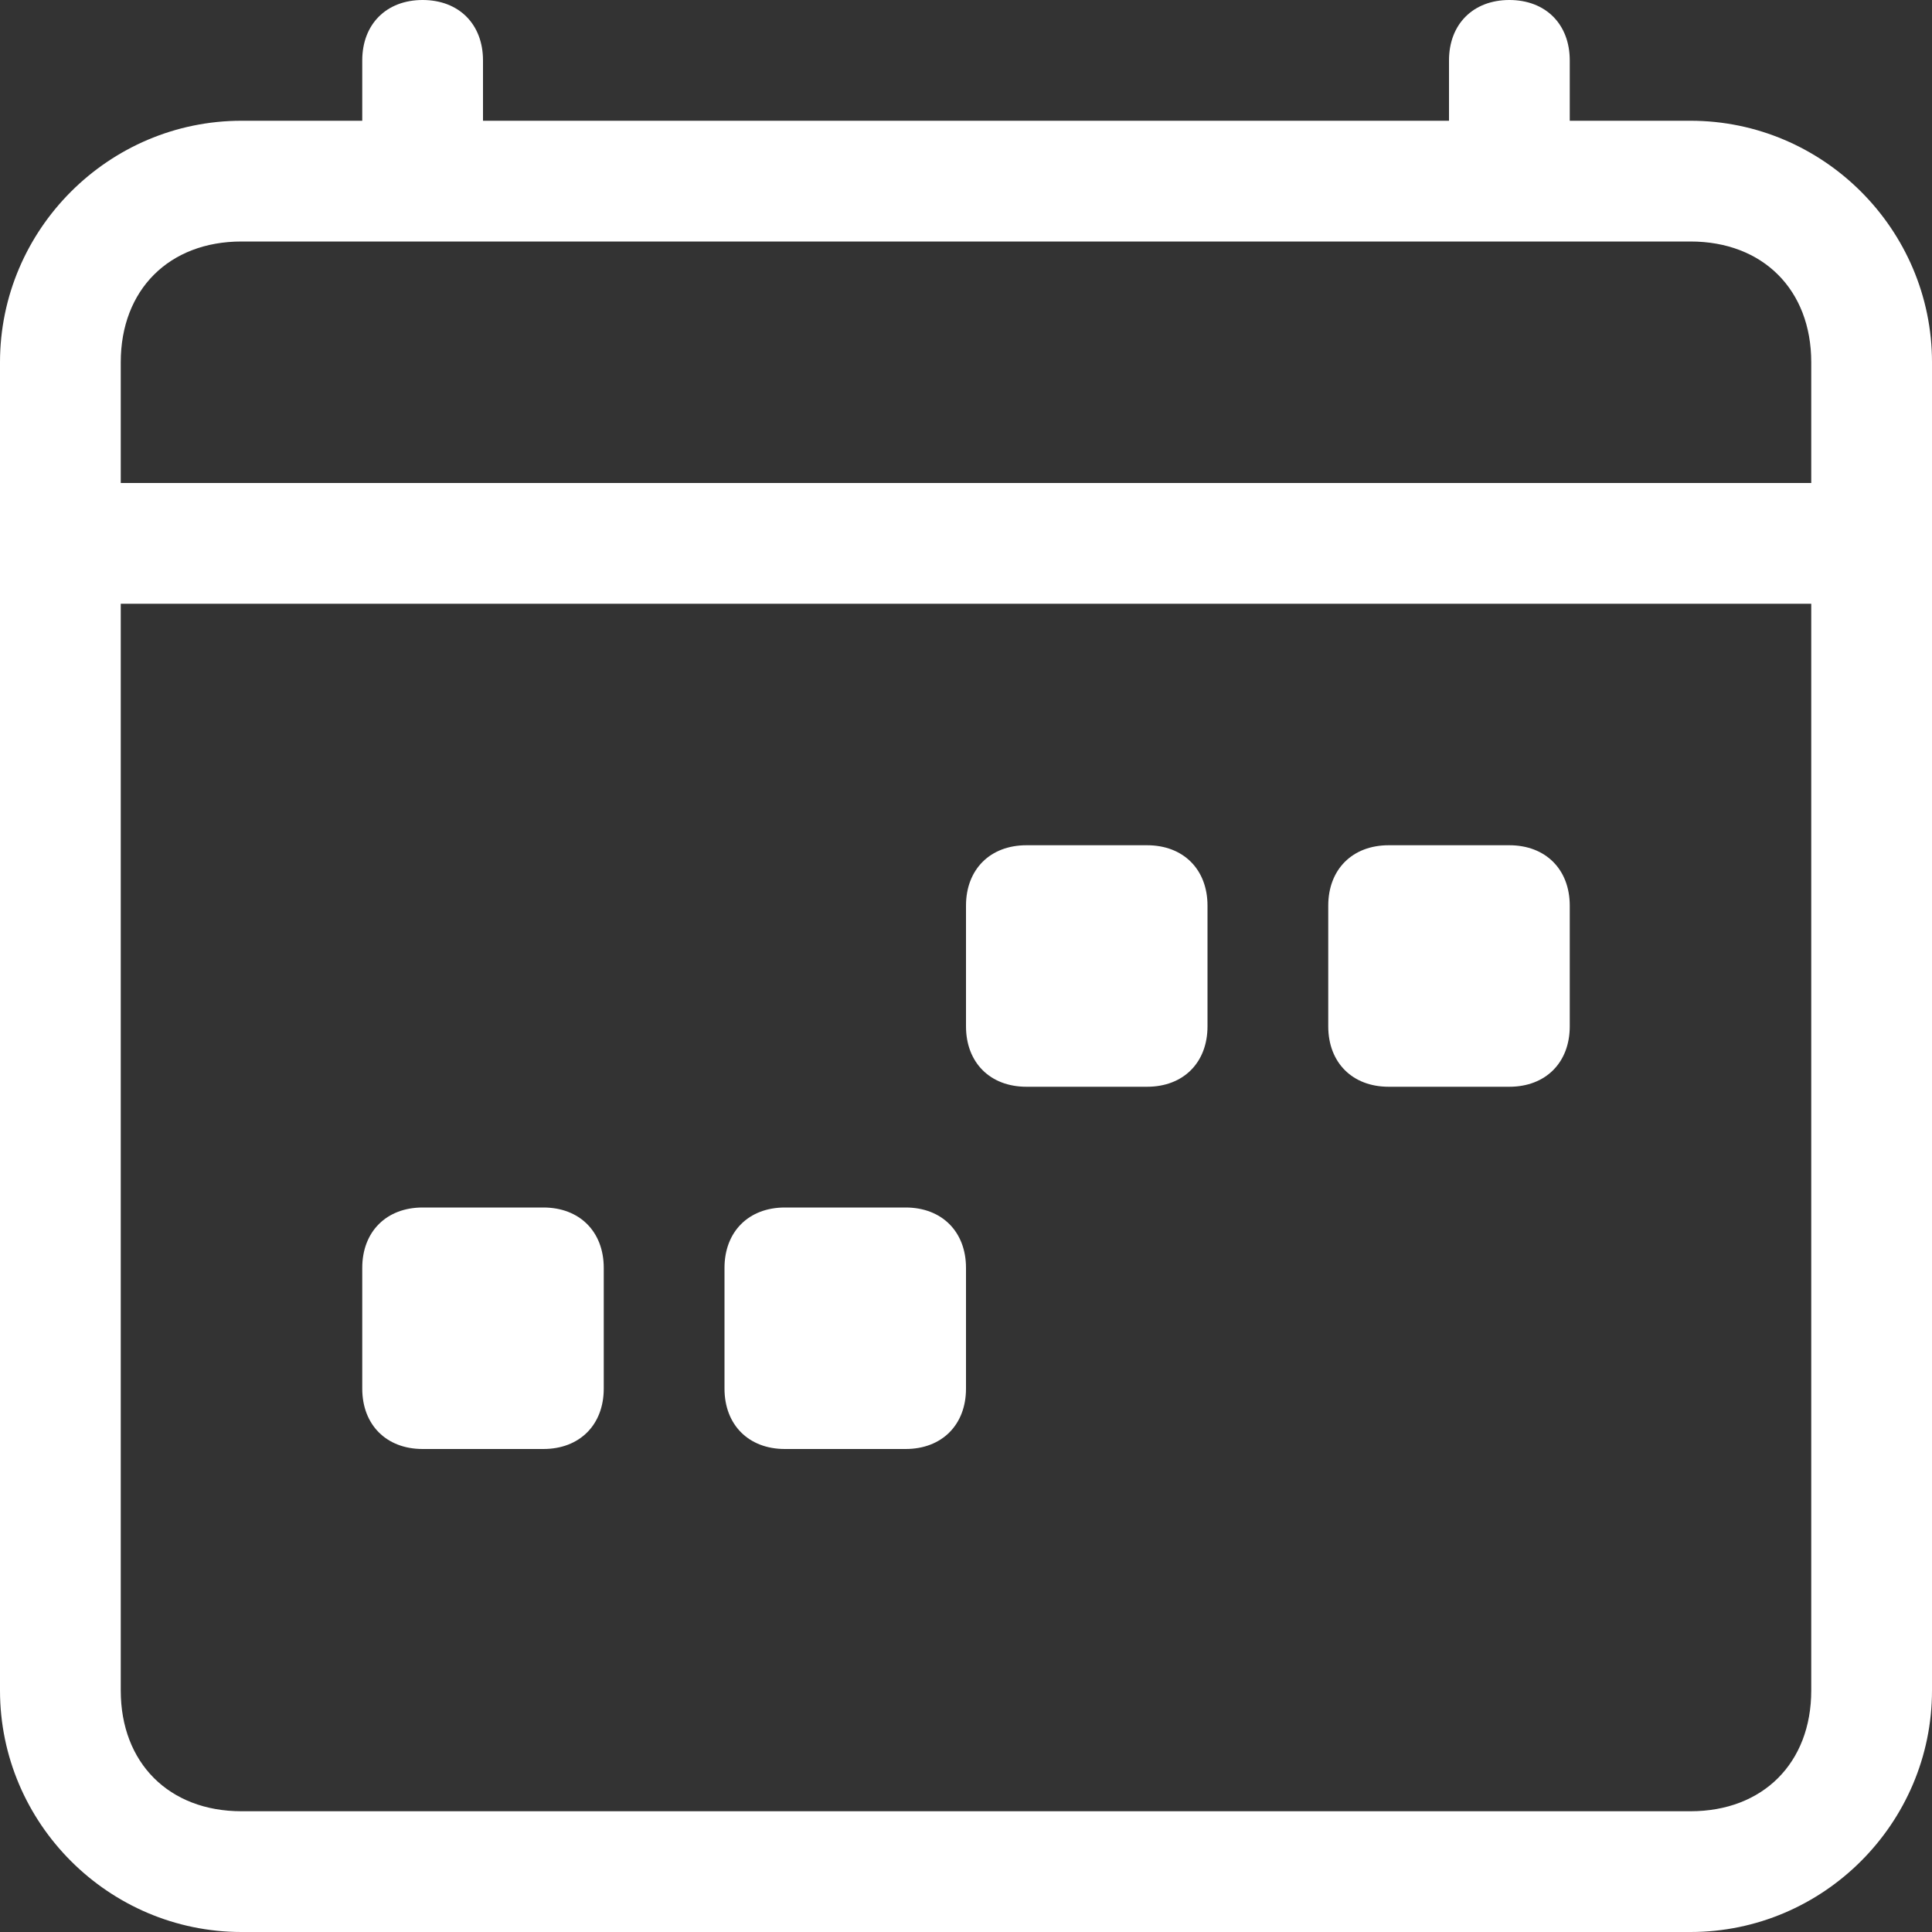
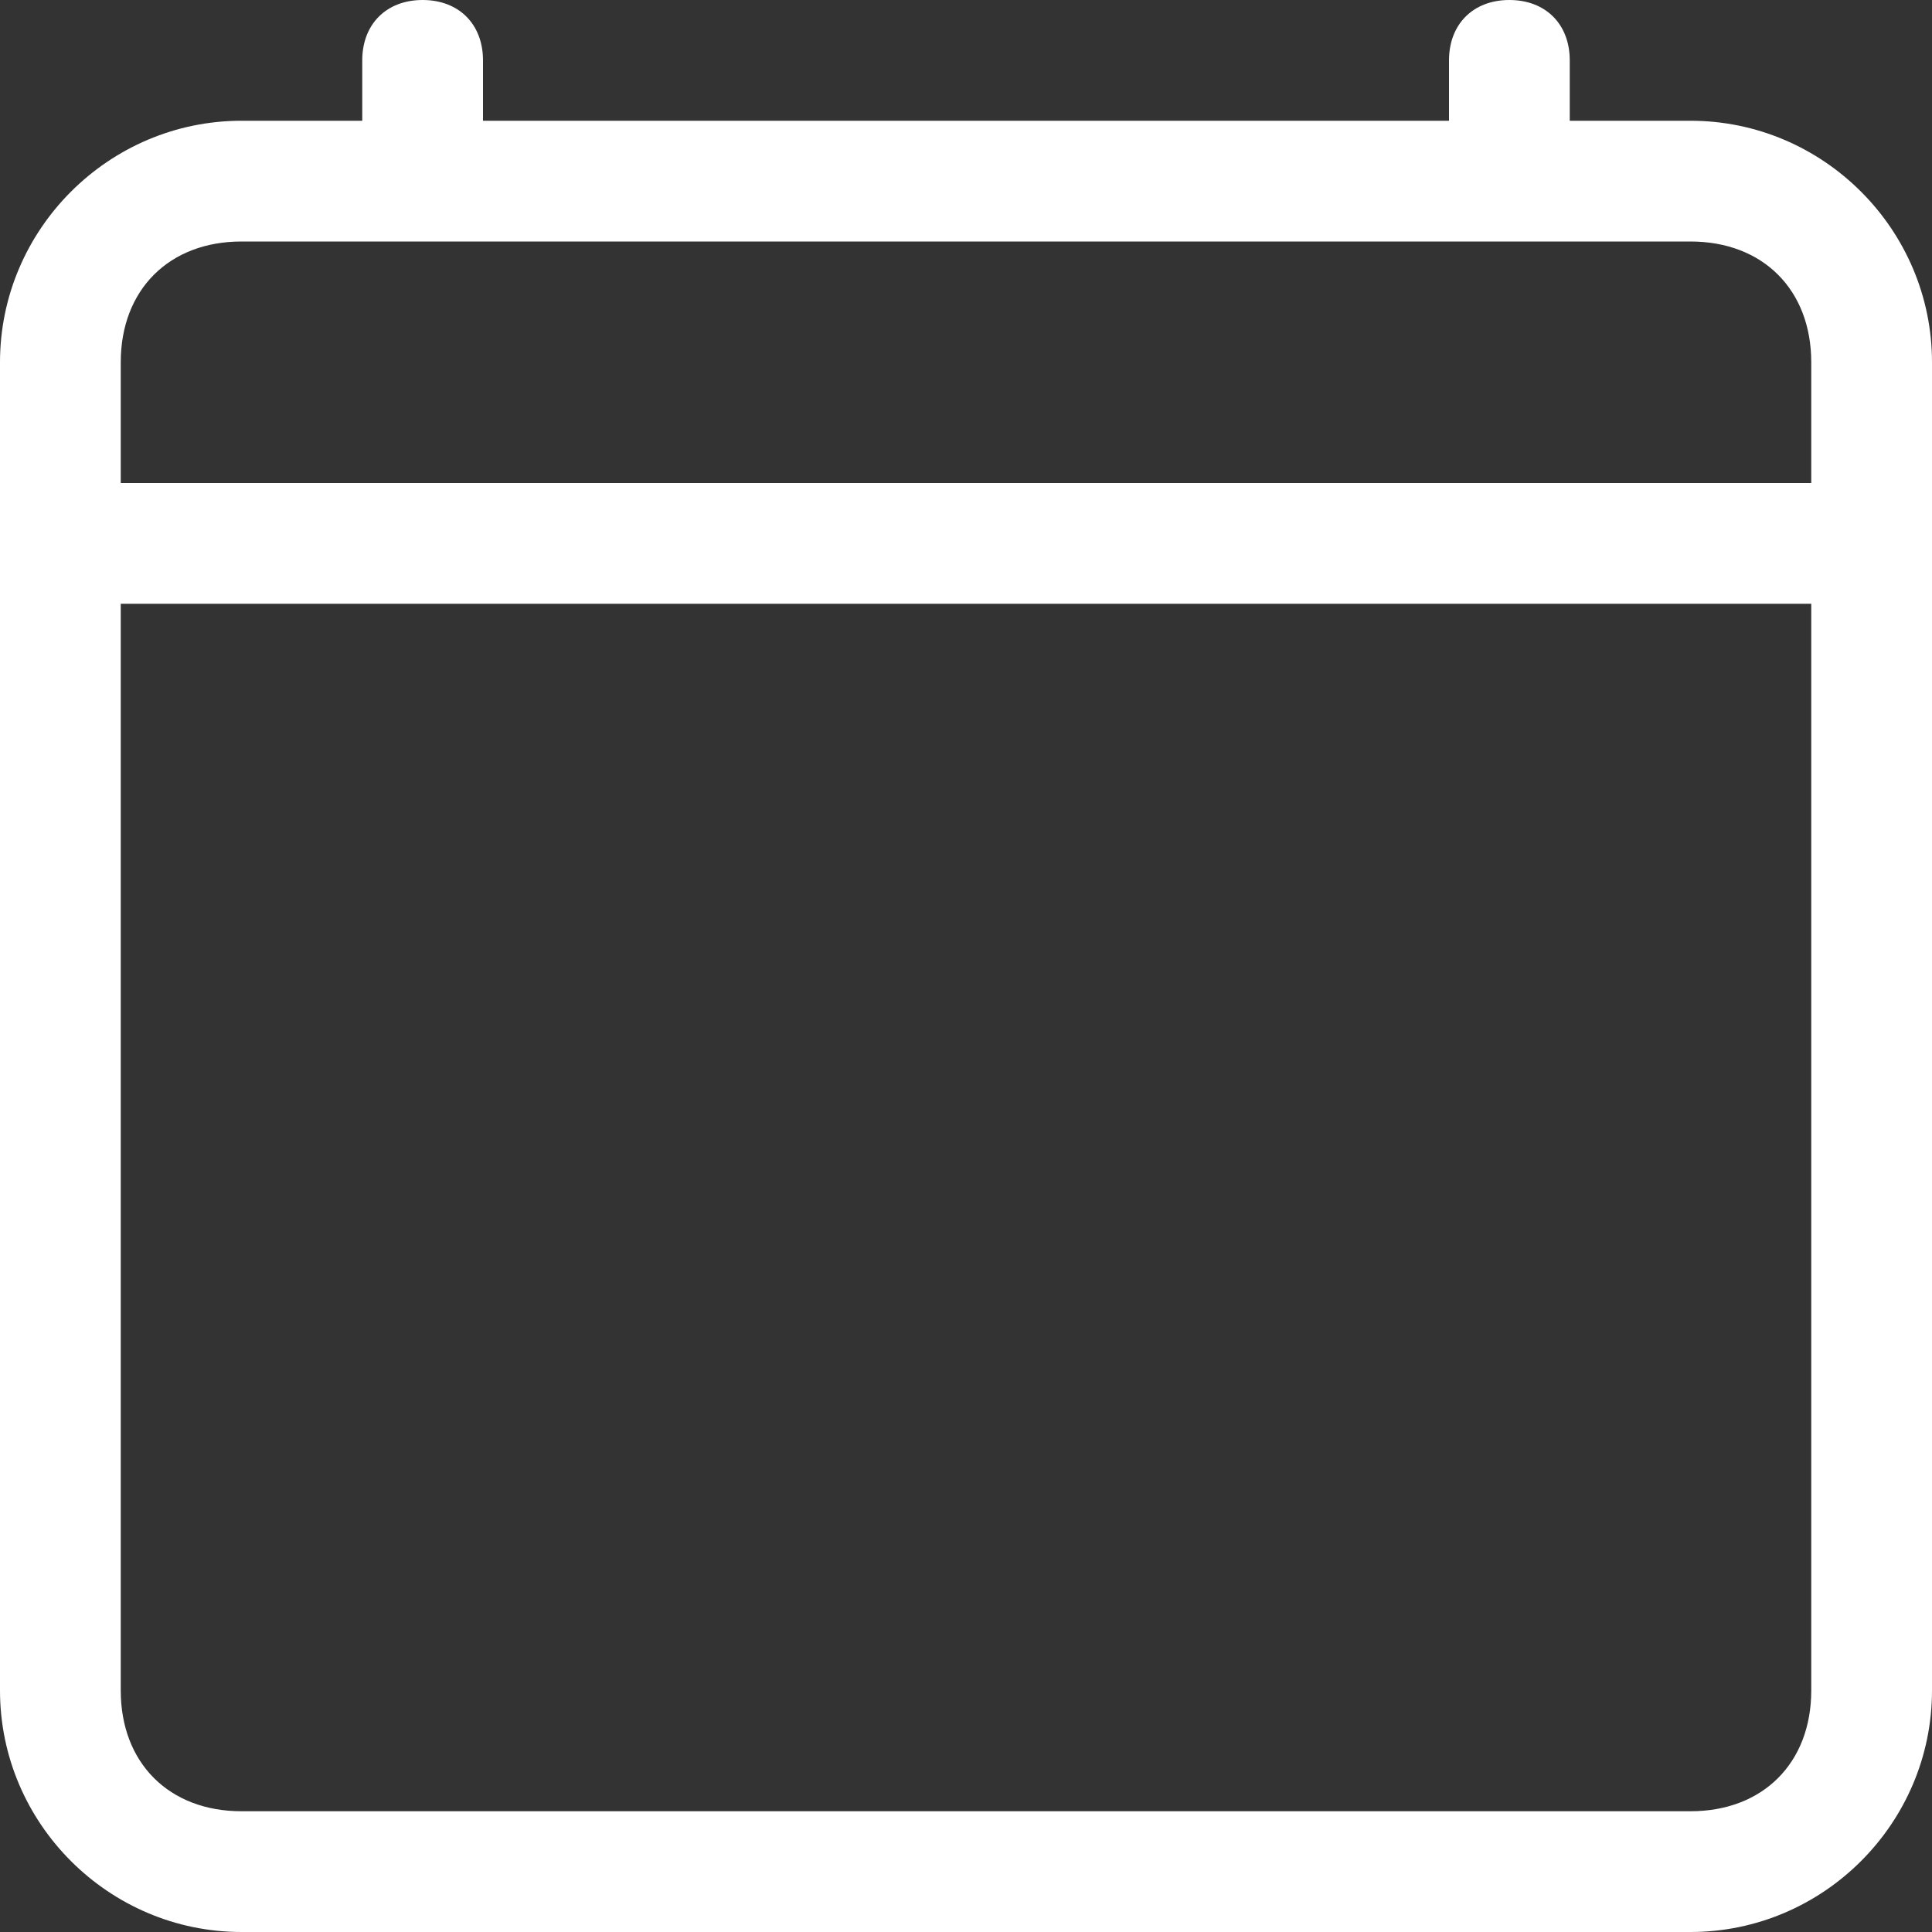
<svg xmlns="http://www.w3.org/2000/svg" version="1.1" id="Ebene_1" x="0px" y="0px" viewBox="0 0 16 16" style="enable-background:new 0 0 16 16;" xml:space="preserve">
  <rect x="0" y="0" width="16" height="16" fill="#333333" stroke="none" />
  <style type="text/css">
	.st0{fill:#FFFFFF;}
</style>
  <path class="st0" d="M3.5,0C3.8,0,4,0.2,4,0.5V1h8V0.5C12,0.2,12.2,0,12.5,0S13,0.2,13,0.5V1h1c1.1,0,2,0.9,2,2v11c0,1.1-0.9,2-2,2  H2c-1.1,0-2-0.9-2-2V3c0-1.1,0.9-2,2-2h1V0.5C3,0.2,3.2,0,3.5,0 M2,2C1.4,2,1,2.4,1,3v1h14V3c0-0.6-0.4-1-1-1H2z M15,5H1v9  c0,0.6,0.4,1,1,1h12c0.6,0,1-0.4,1-1V5z" />
-   <path class="st0" d="M11,7.5C11,7.2,11.2,7,11.5,7h1C12.8,7,13,7.2,13,7.5v1C13,8.8,12.8,9,12.5,9h-1C11.2,9,11,8.8,11,8.5V7.5z   M8,7.5C8,7.2,8.2,7,8.5,7h1C9.8,7,10,7.2,10,7.5v1C10,8.8,9.8,9,9.5,9h-1C8.2,9,8,8.8,8,8.5V7.5z M6,10.5C6,10.2,6.2,10,6.5,10h1  C7.8,10,8,10.2,8,10.5v1C8,11.8,7.8,12,7.5,12h-1C6.2,12,6,11.8,6,11.5V10.5z M3,10.5C3,10.2,3.2,10,3.5,10h1C4.8,10,5,10.2,5,10.5  v1C5,11.8,4.8,12,4.5,12h-1C3.2,12,3,11.8,3,11.5V10.5z" />
</svg>